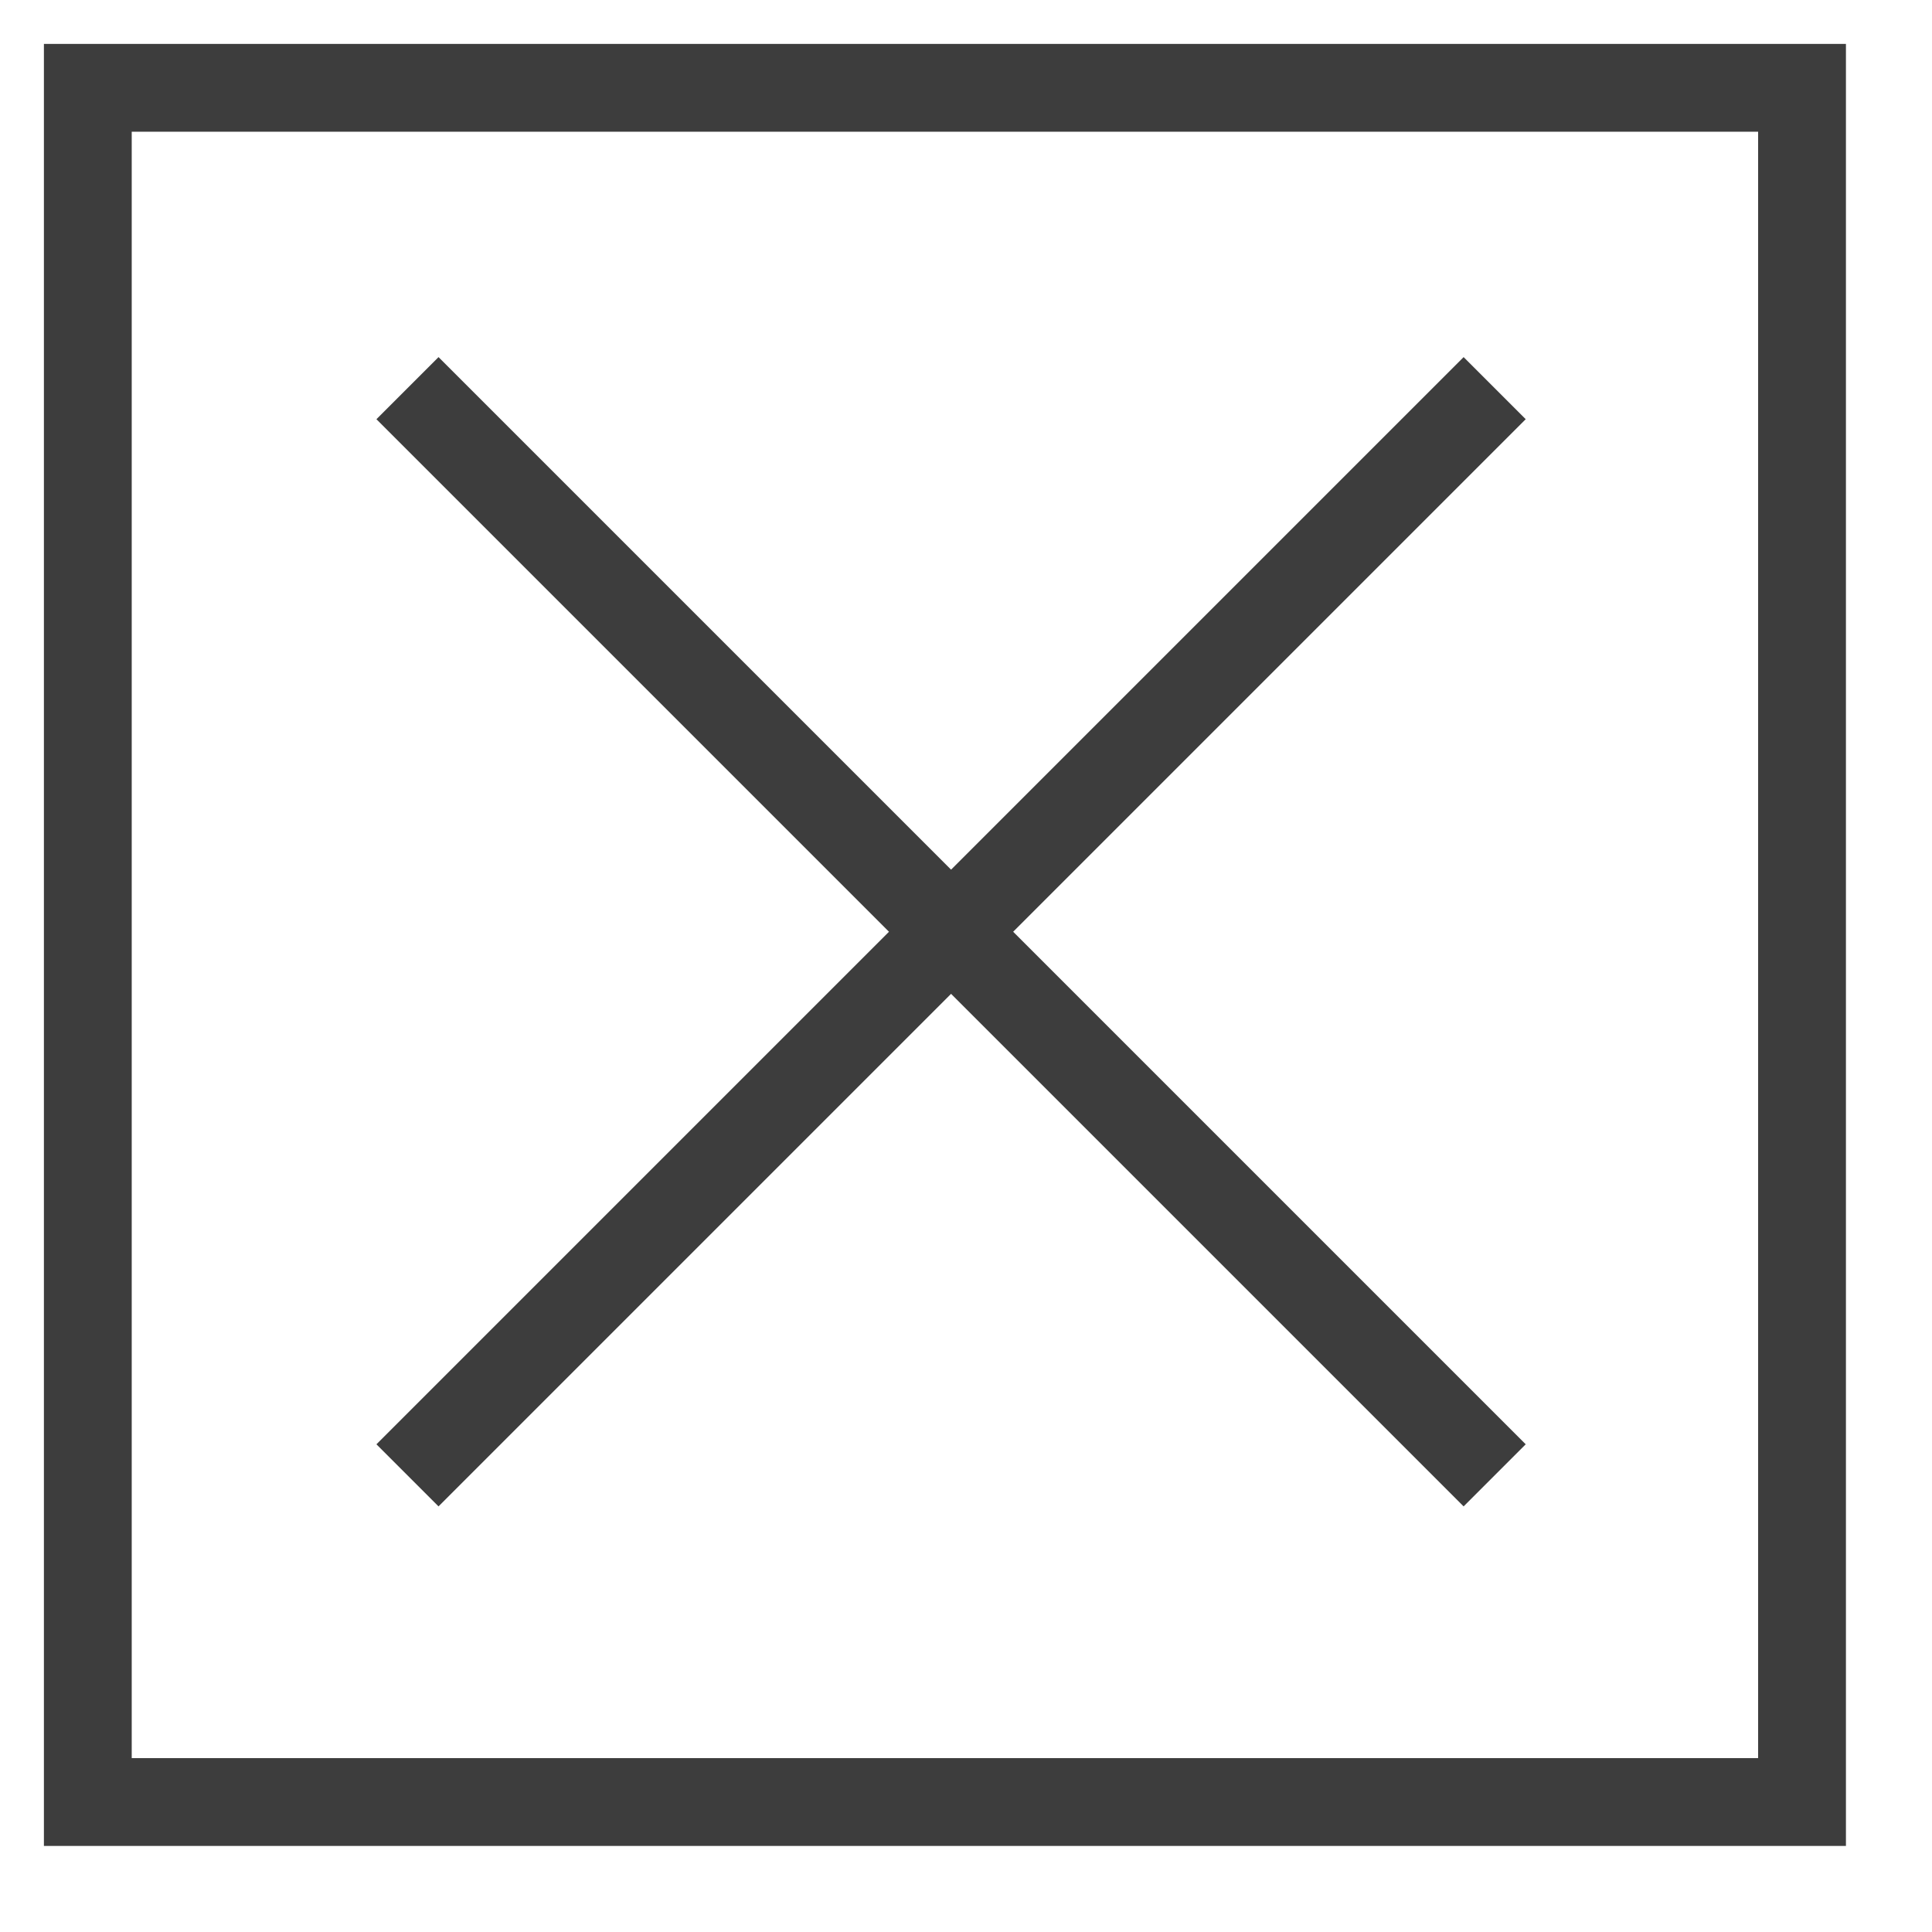
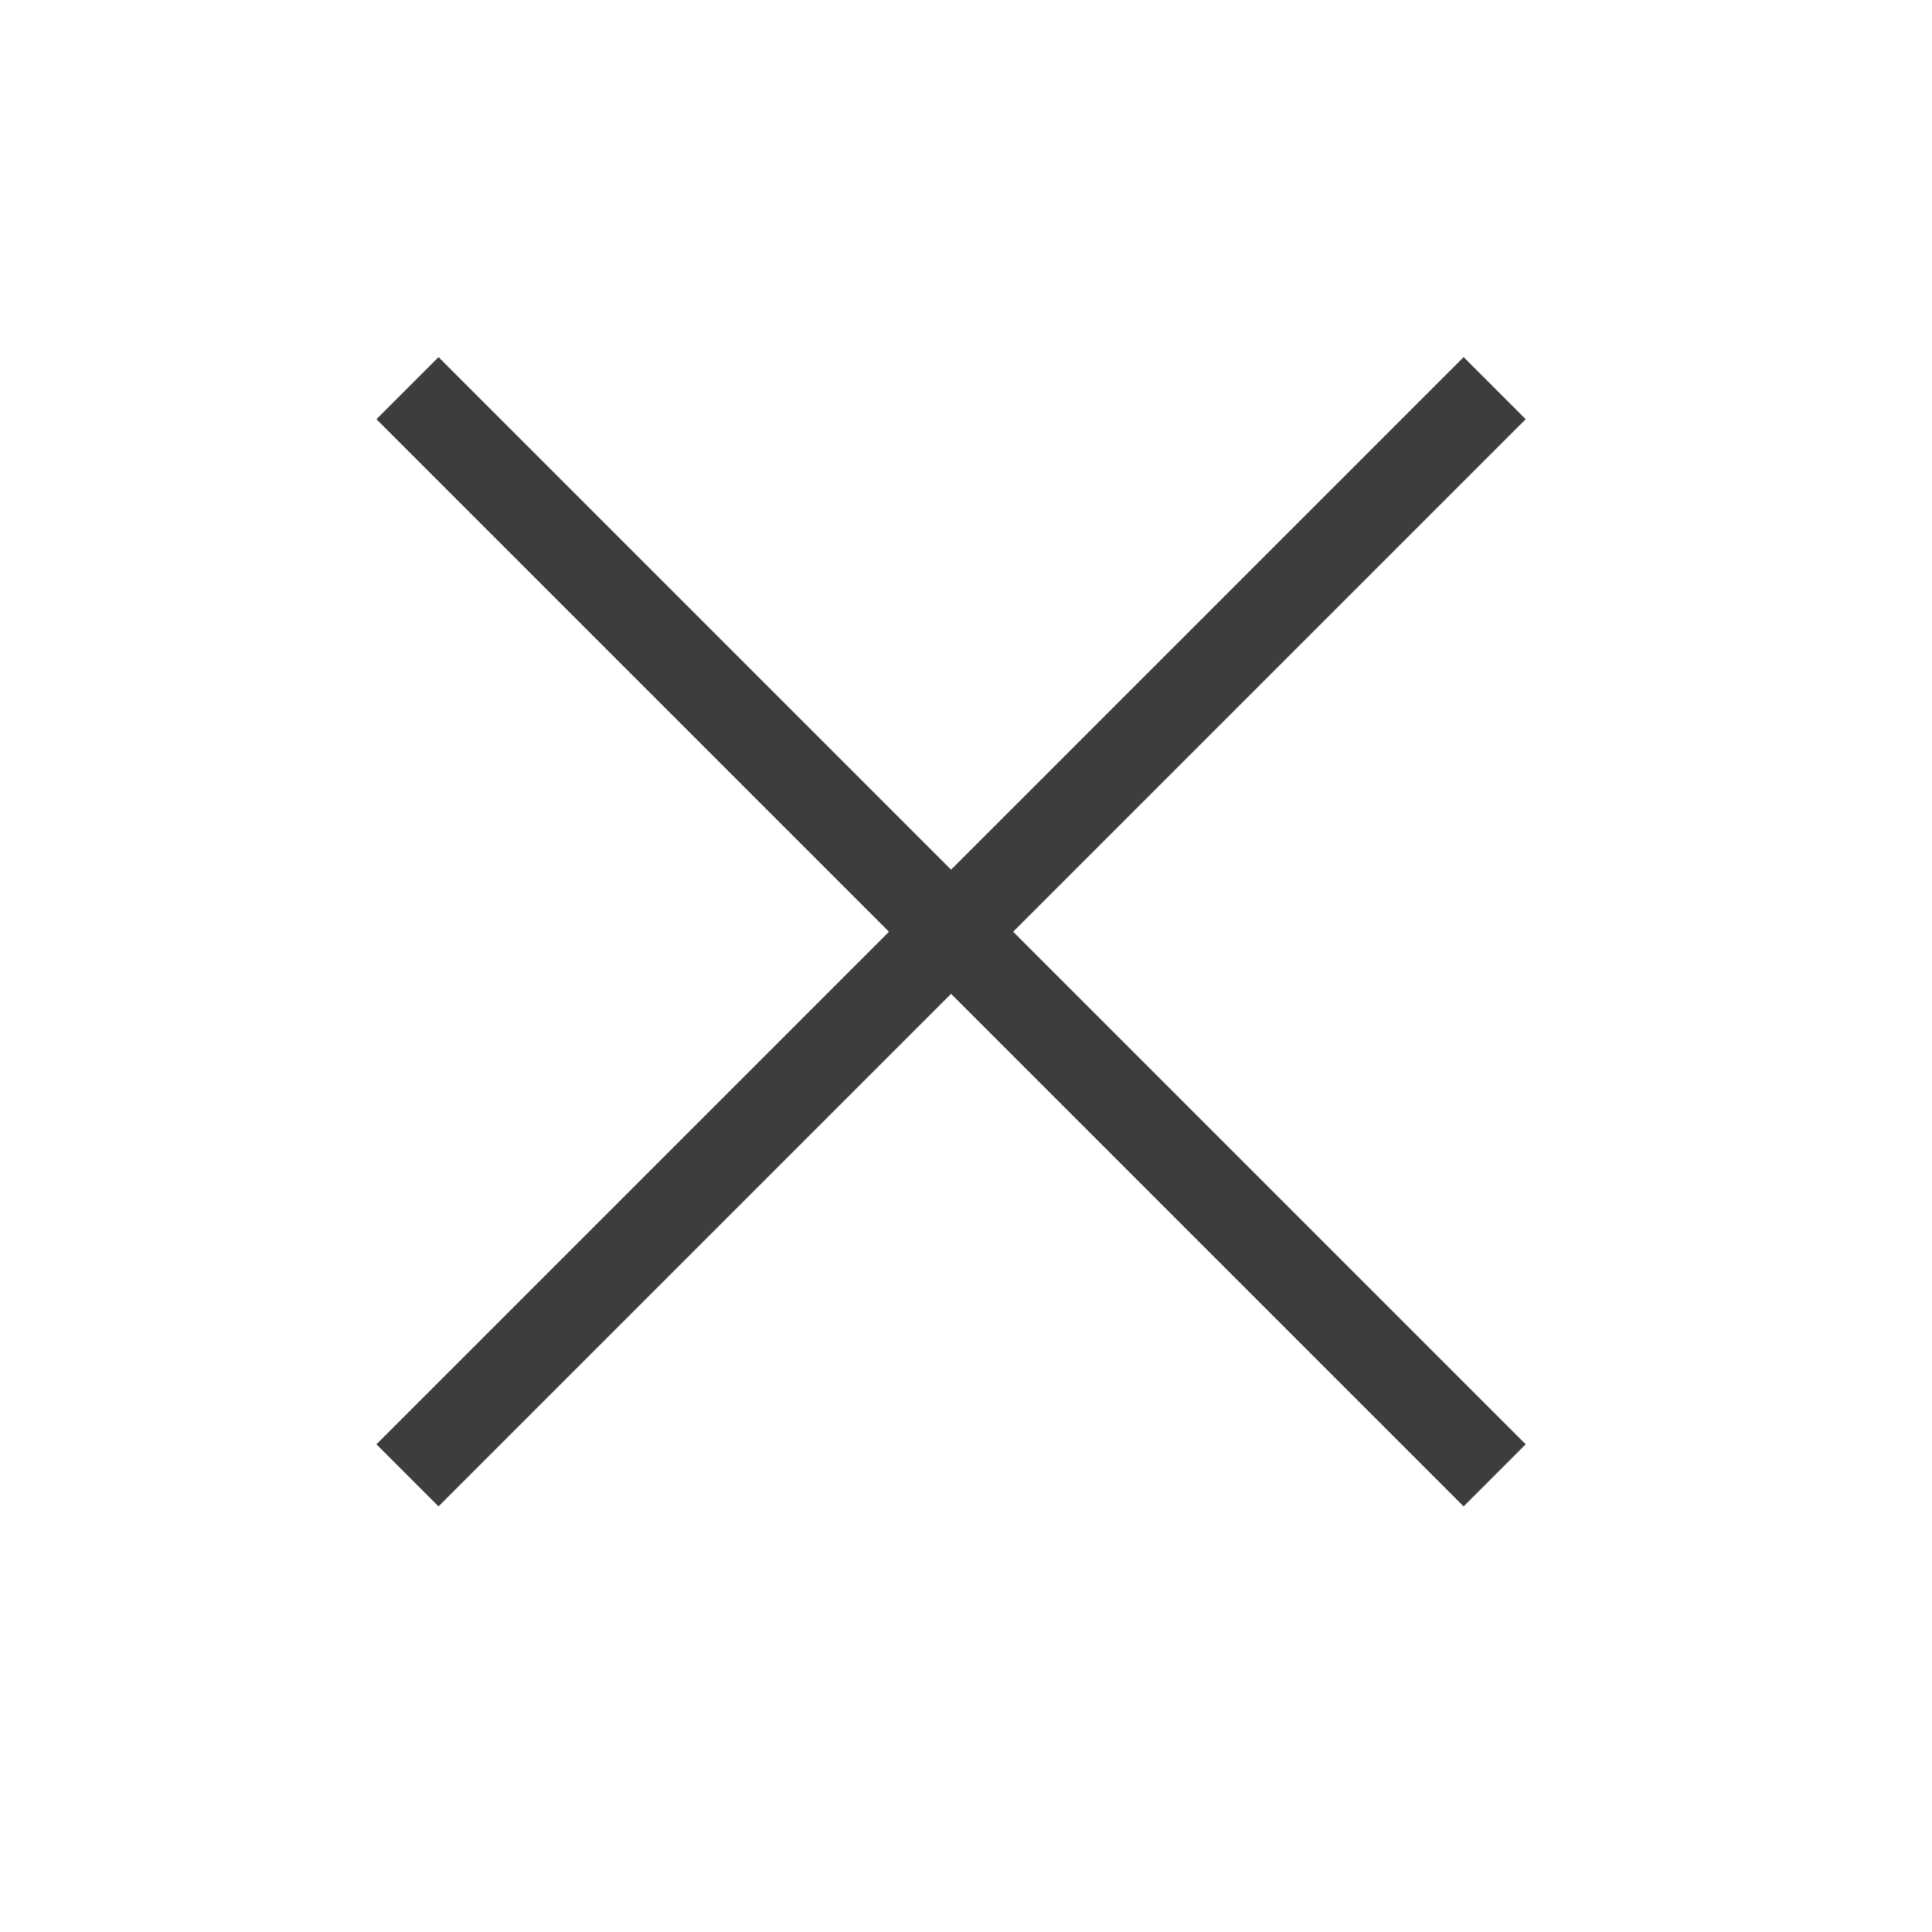
<svg xmlns="http://www.w3.org/2000/svg" preserveAspectRatio="none" width="100%" height="100%" overflow="visible" style="display: block;" viewBox="0 0 22 22" fill="none">
  <g id="Group">
    <path id="Vector" d="M4.64 4.42L17.02 16.8" stroke="#3D3D3D" stroke-miterlimit="10" />
    <path id="Vector_2" d="M17.02 4.42L4.64 16.8" stroke="#3D3D3D" stroke-miterlimit="10" />
-     <path id="Vector_3" d="M20.52 1H1V20.52H20.52V1Z" stroke="#3D3D3D" stroke-miterlimit="10" />
  </g>
</svg>